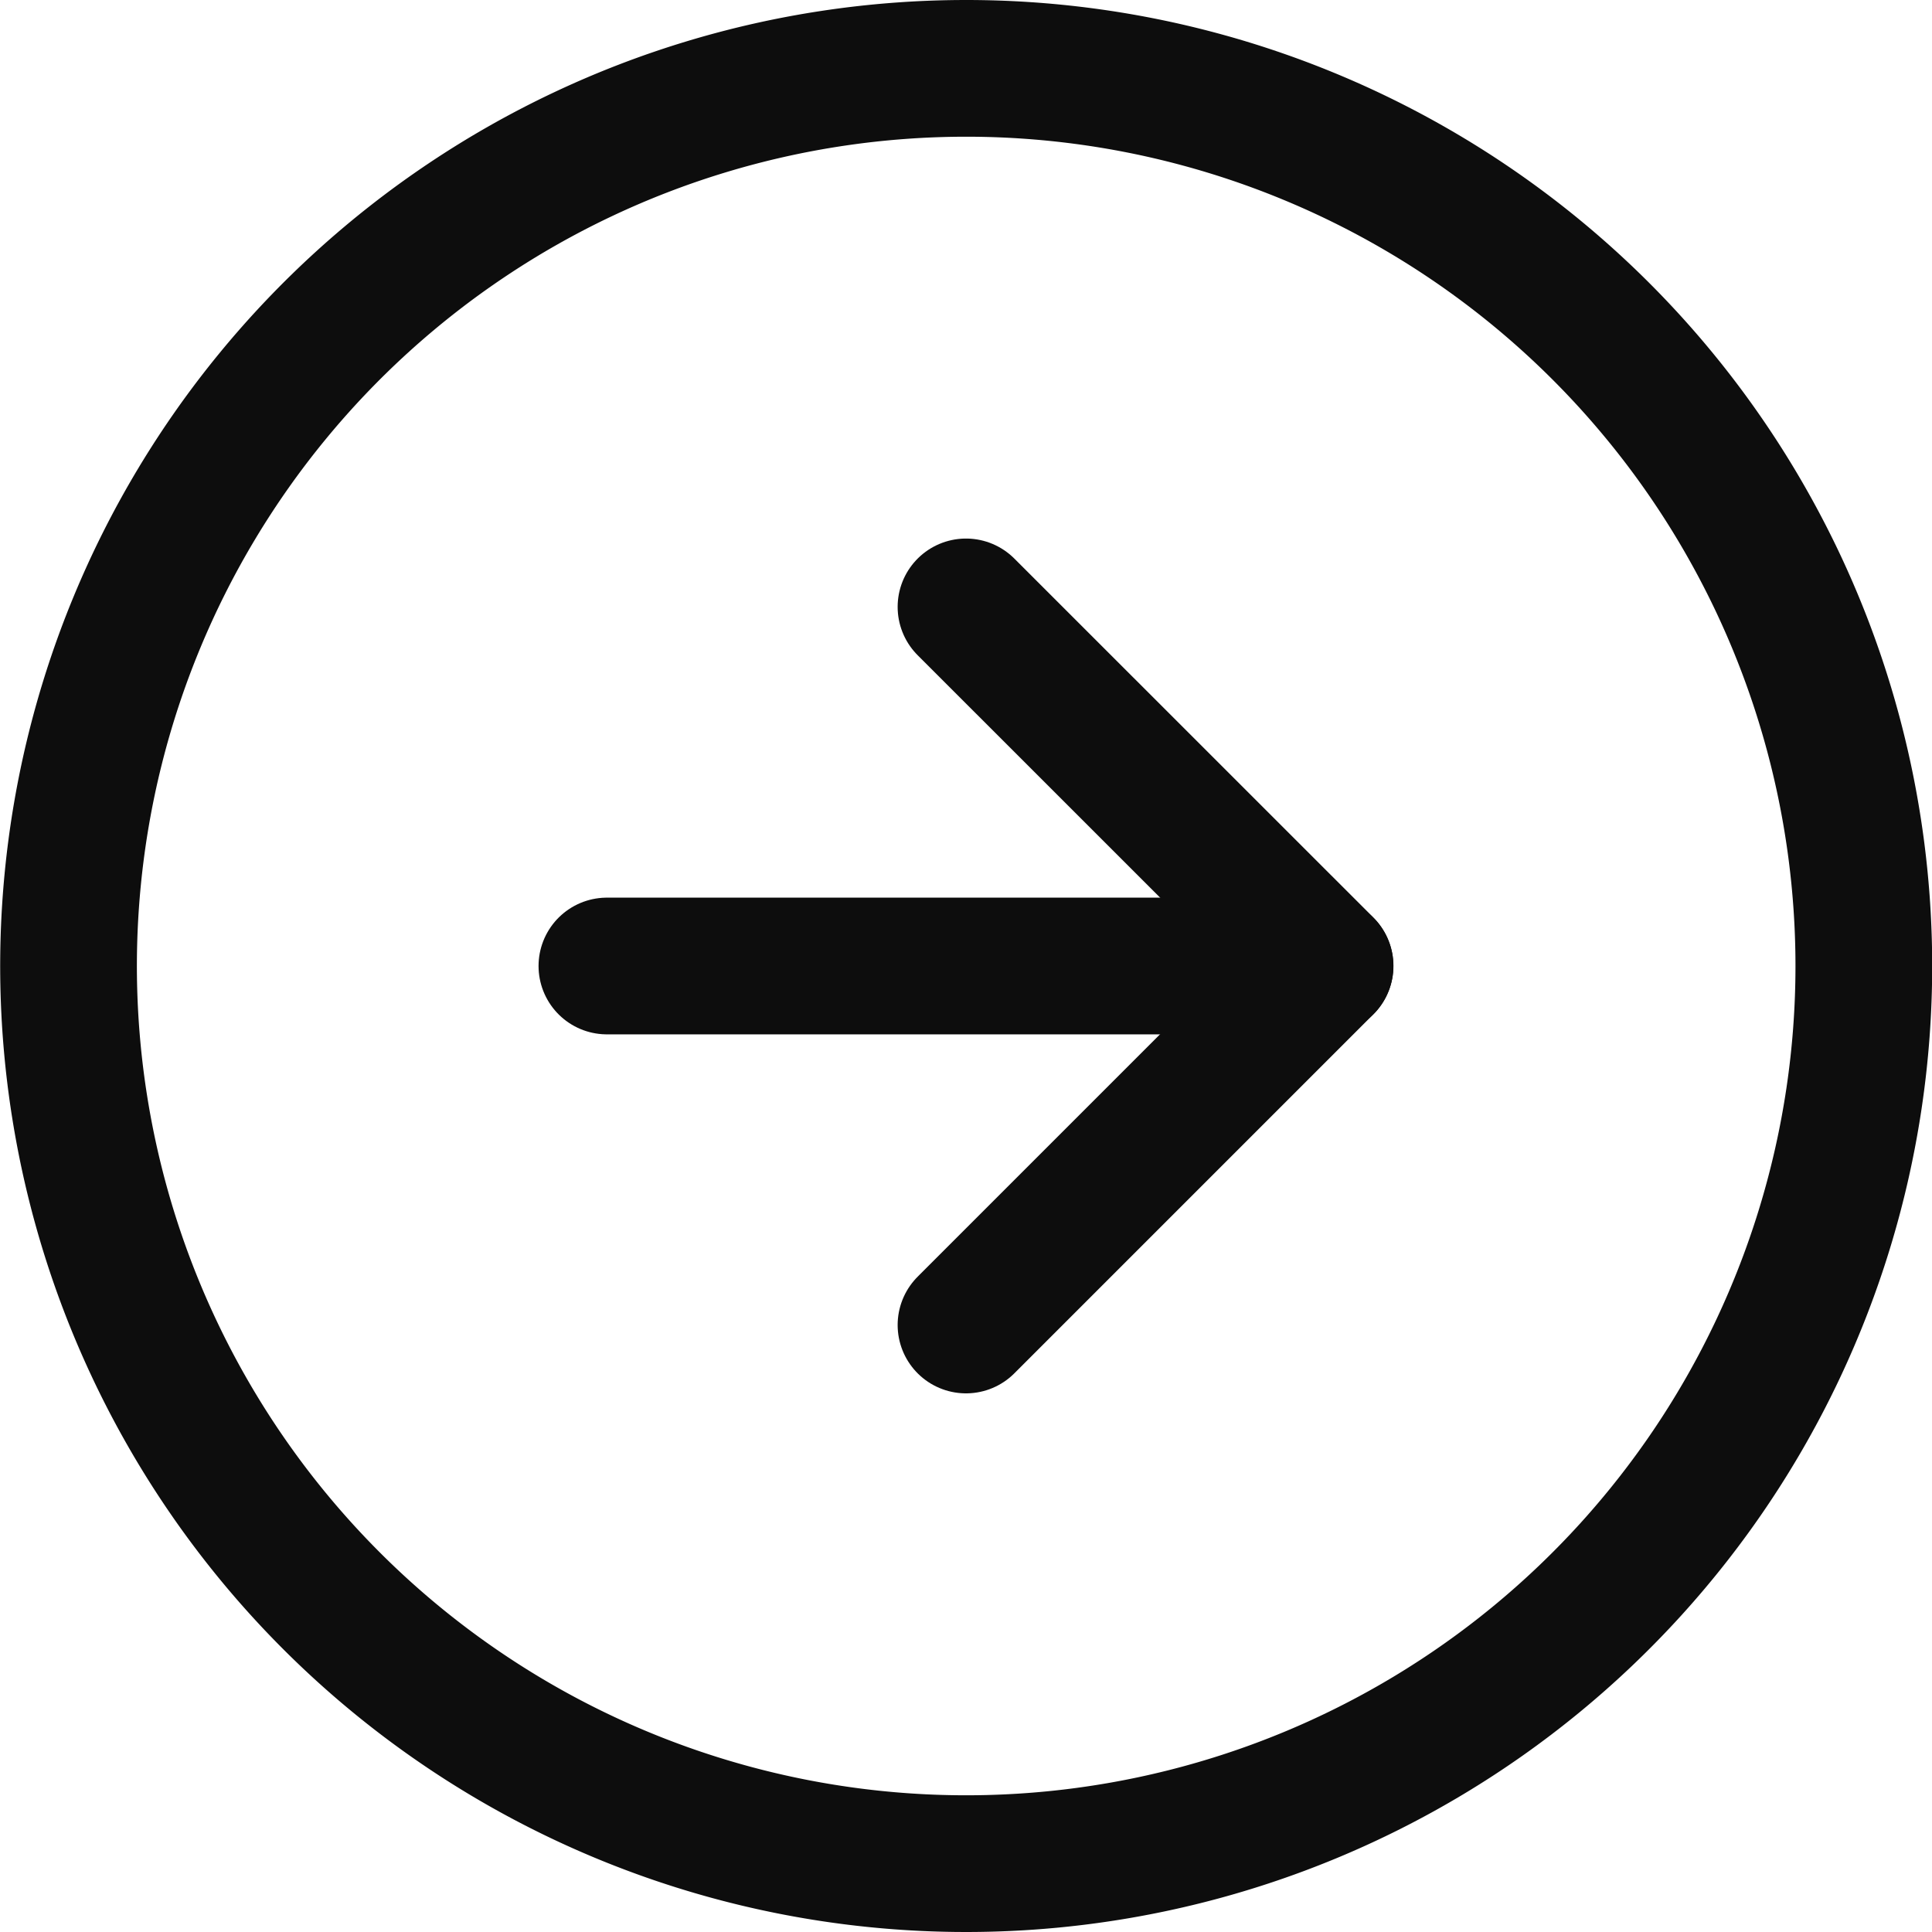
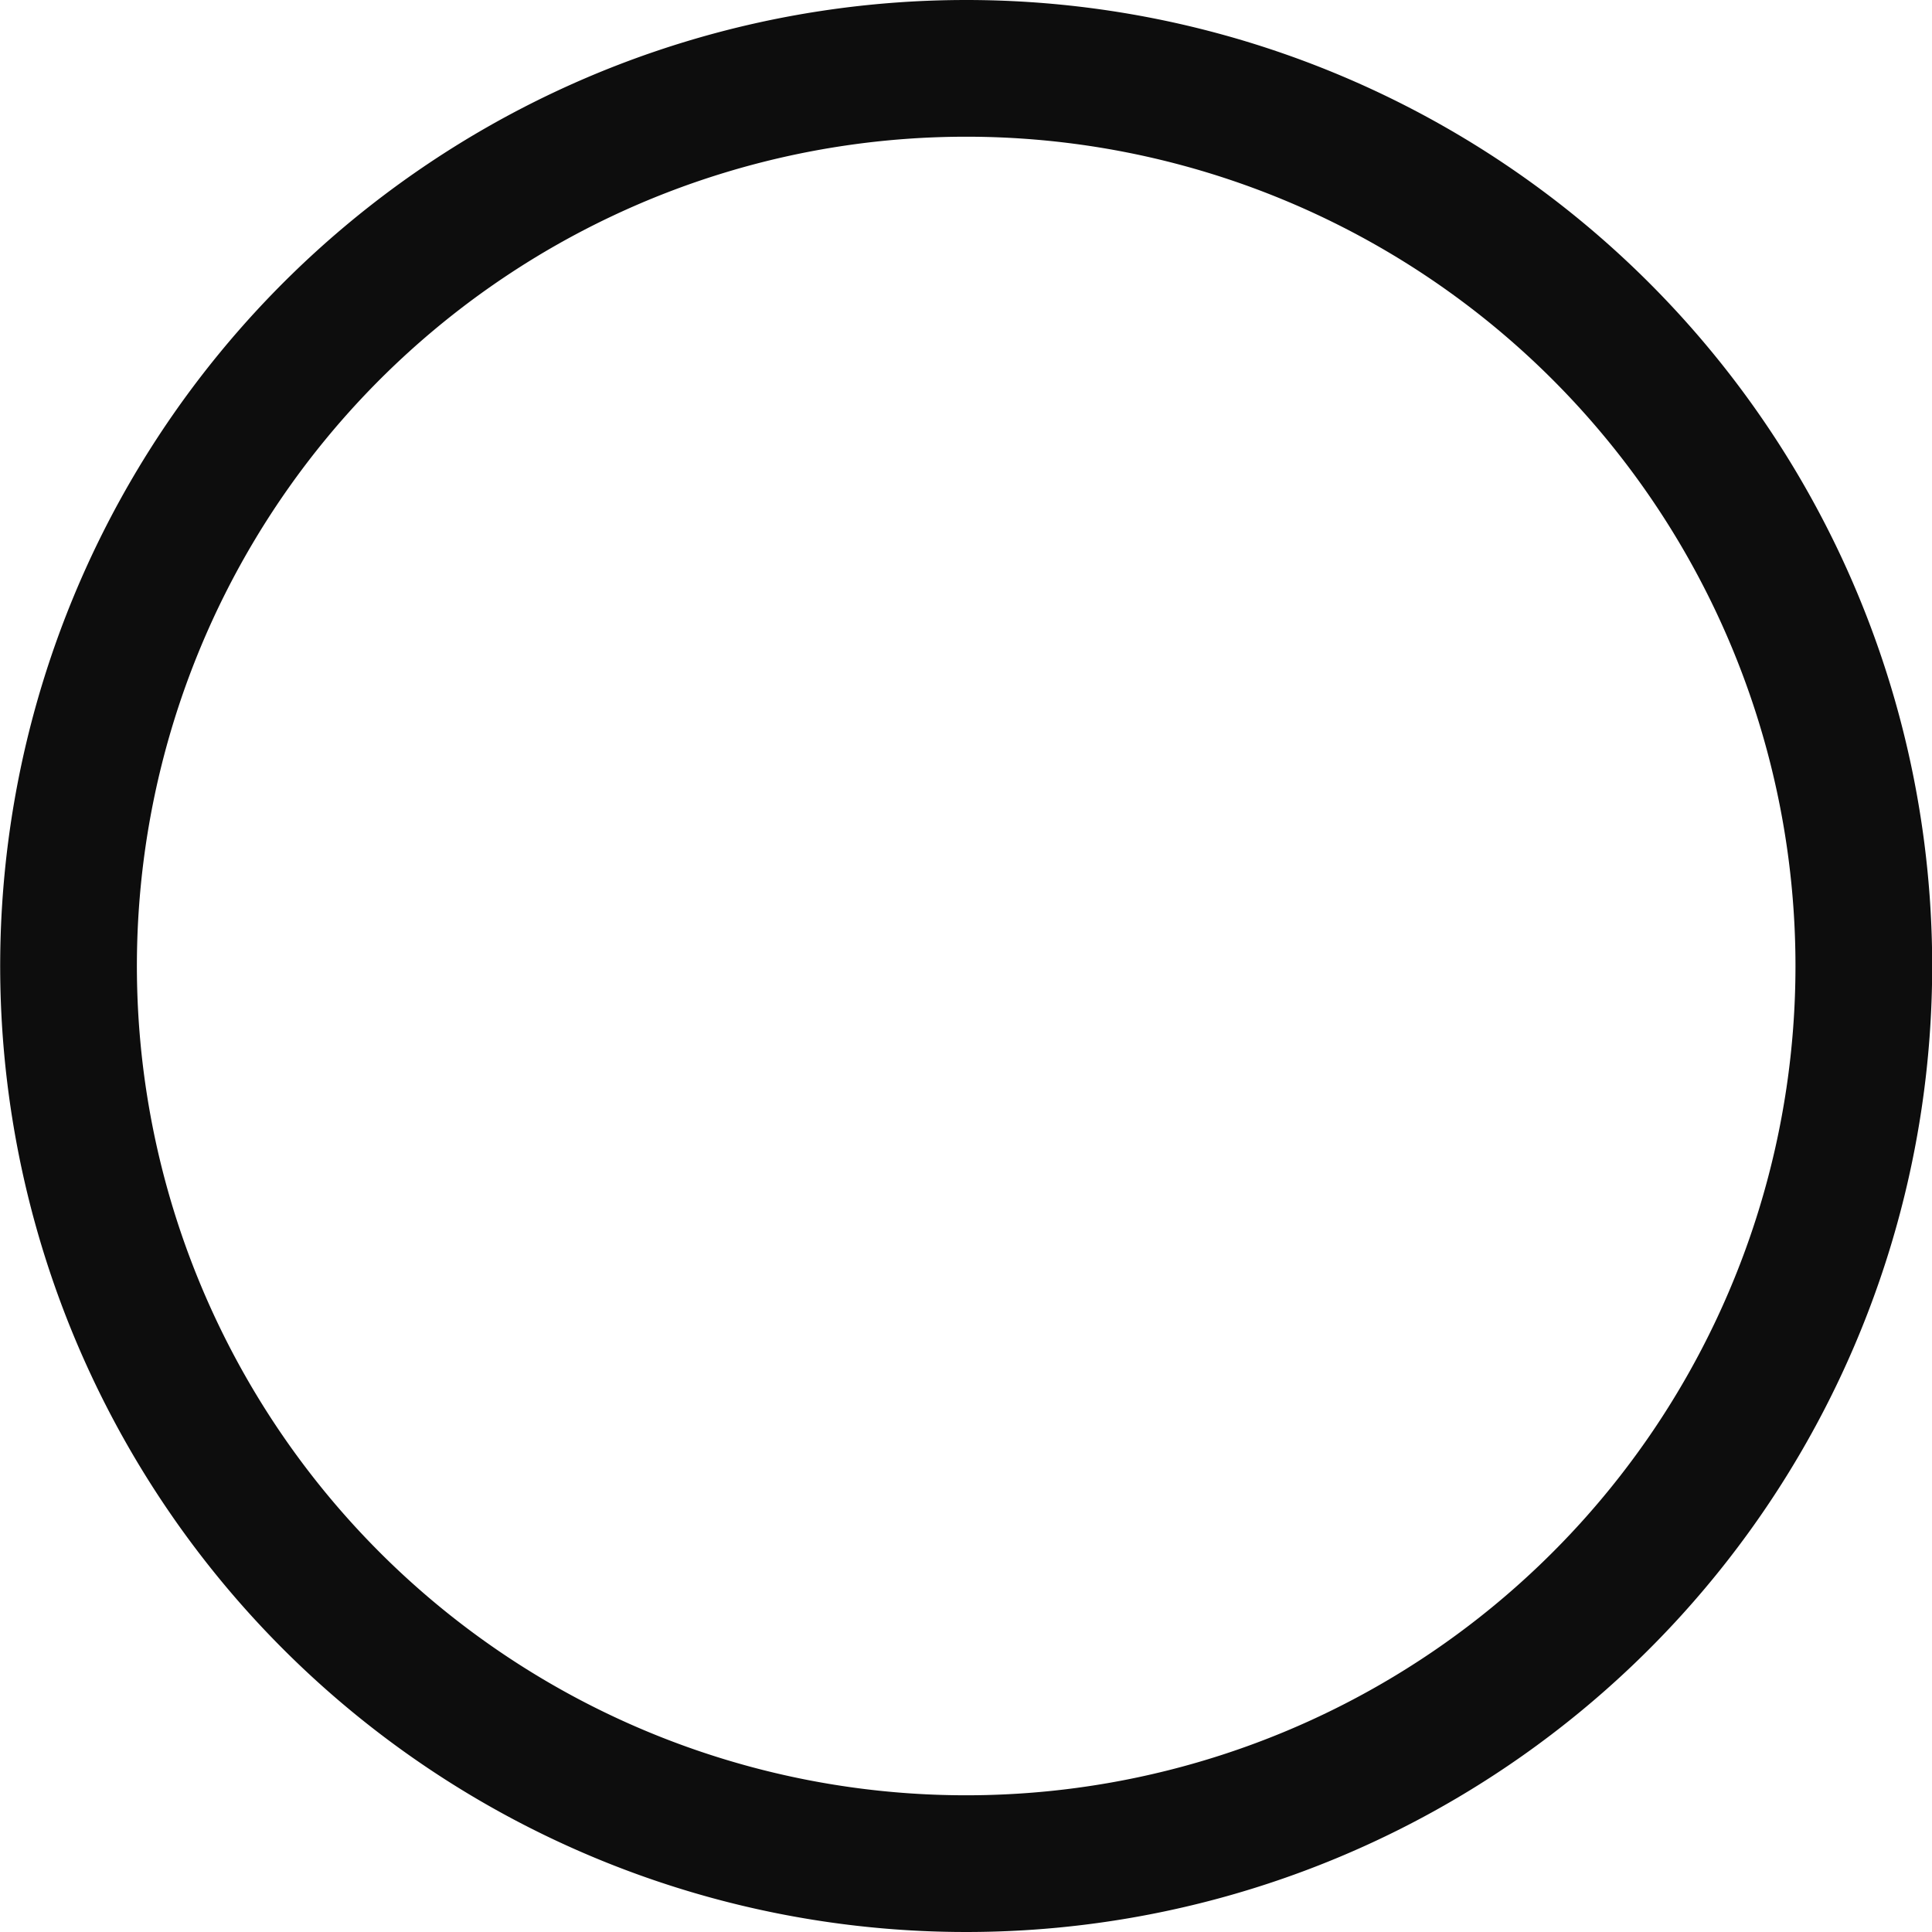
<svg xmlns="http://www.w3.org/2000/svg" width="21.198" height="21.198" viewBox="0 0 21.198 21.198">
  <g id="Icon_feather-arrow-right-circle" data-name="Icon feather-arrow-right-circle" transform="translate(-2.25 -2.25)">
    <path id="パス_23" data-name="パス 23" d="M22.7,12.849A9.849,9.849,0,1,1,12.849,3,9.849,9.849,0,0,1,22.7,12.849Z" transform="translate(0 0)" fill="none" stroke="#0d0d0d" stroke-linecap="round" stroke-linejoin="round" stroke-width="1.5" />
-     <path id="パス_24" data-name="パス 24" d="M18,19.879l3.94-3.94L18,12" transform="translate(-5.151 -3.091)" fill="none" stroke="#0d0d0d" stroke-linecap="round" stroke-linejoin="round" stroke-width="1.5" />
-     <path id="パス_25" data-name="パス 25" d="M12,18h7.879" transform="translate(-3.091 -5.151)" fill="none" stroke="#0d0d0d" stroke-linecap="round" stroke-linejoin="round" stroke-width="1.5" />
  </g>
</svg>